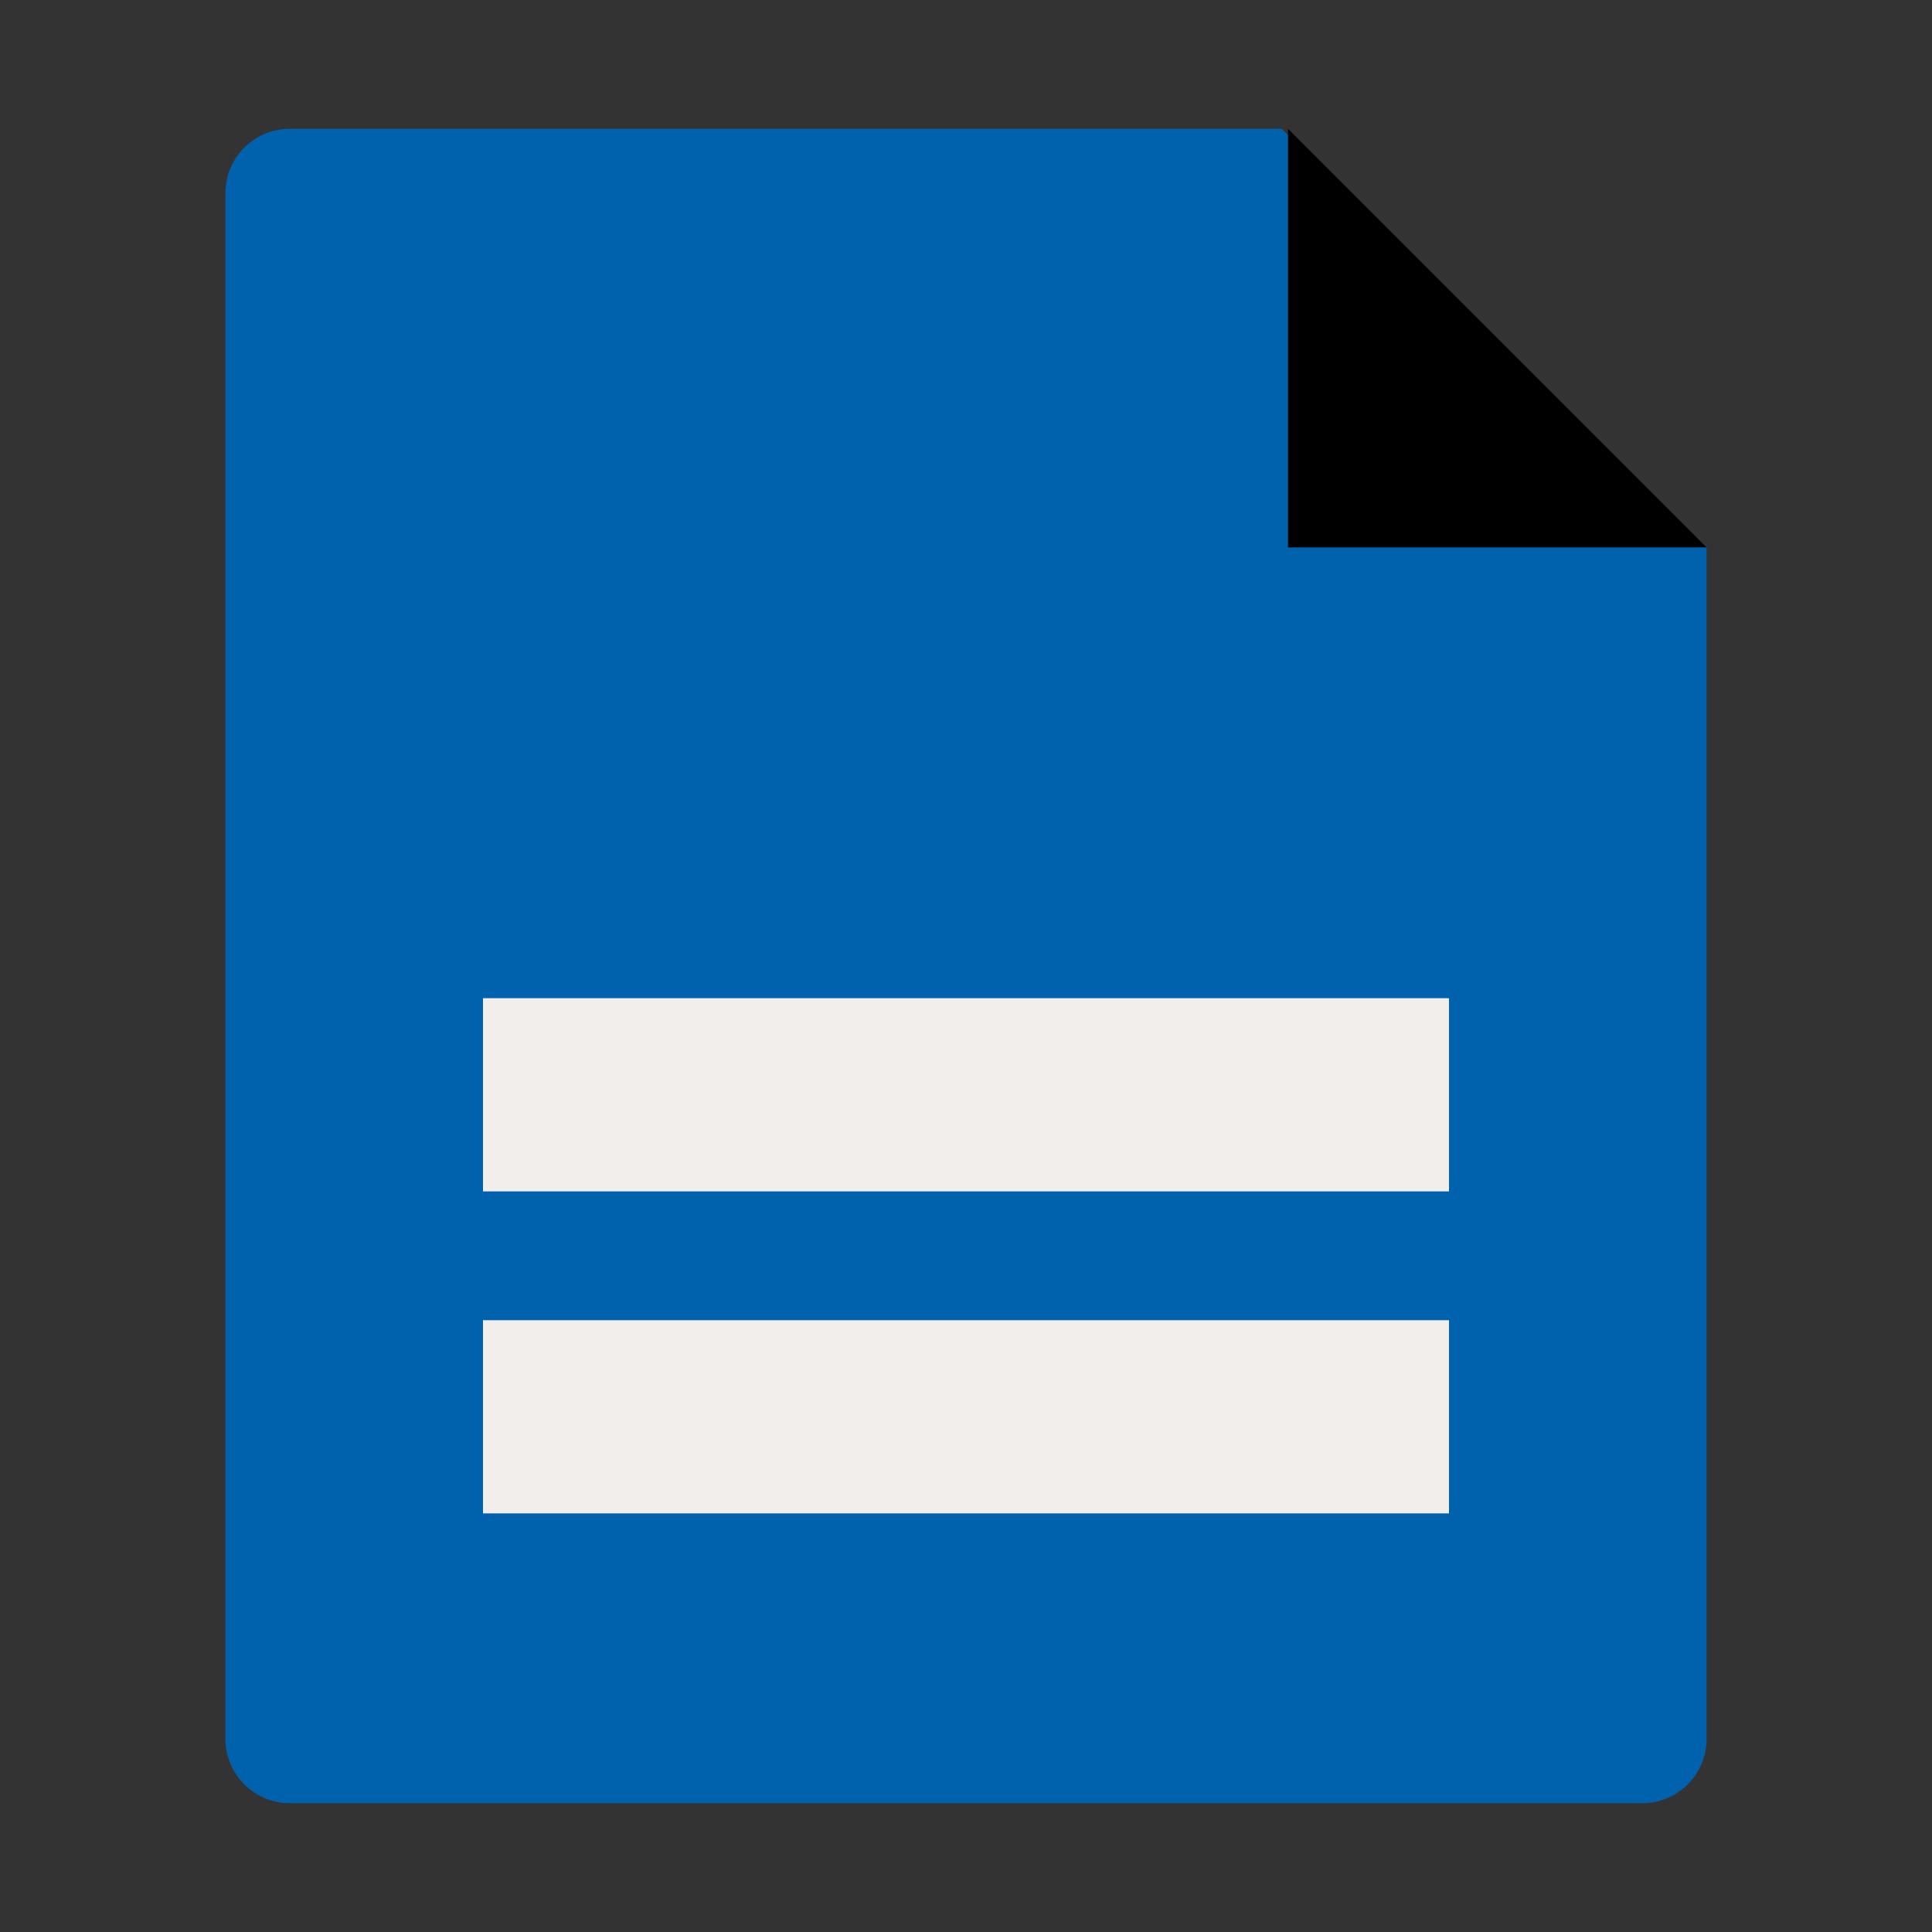
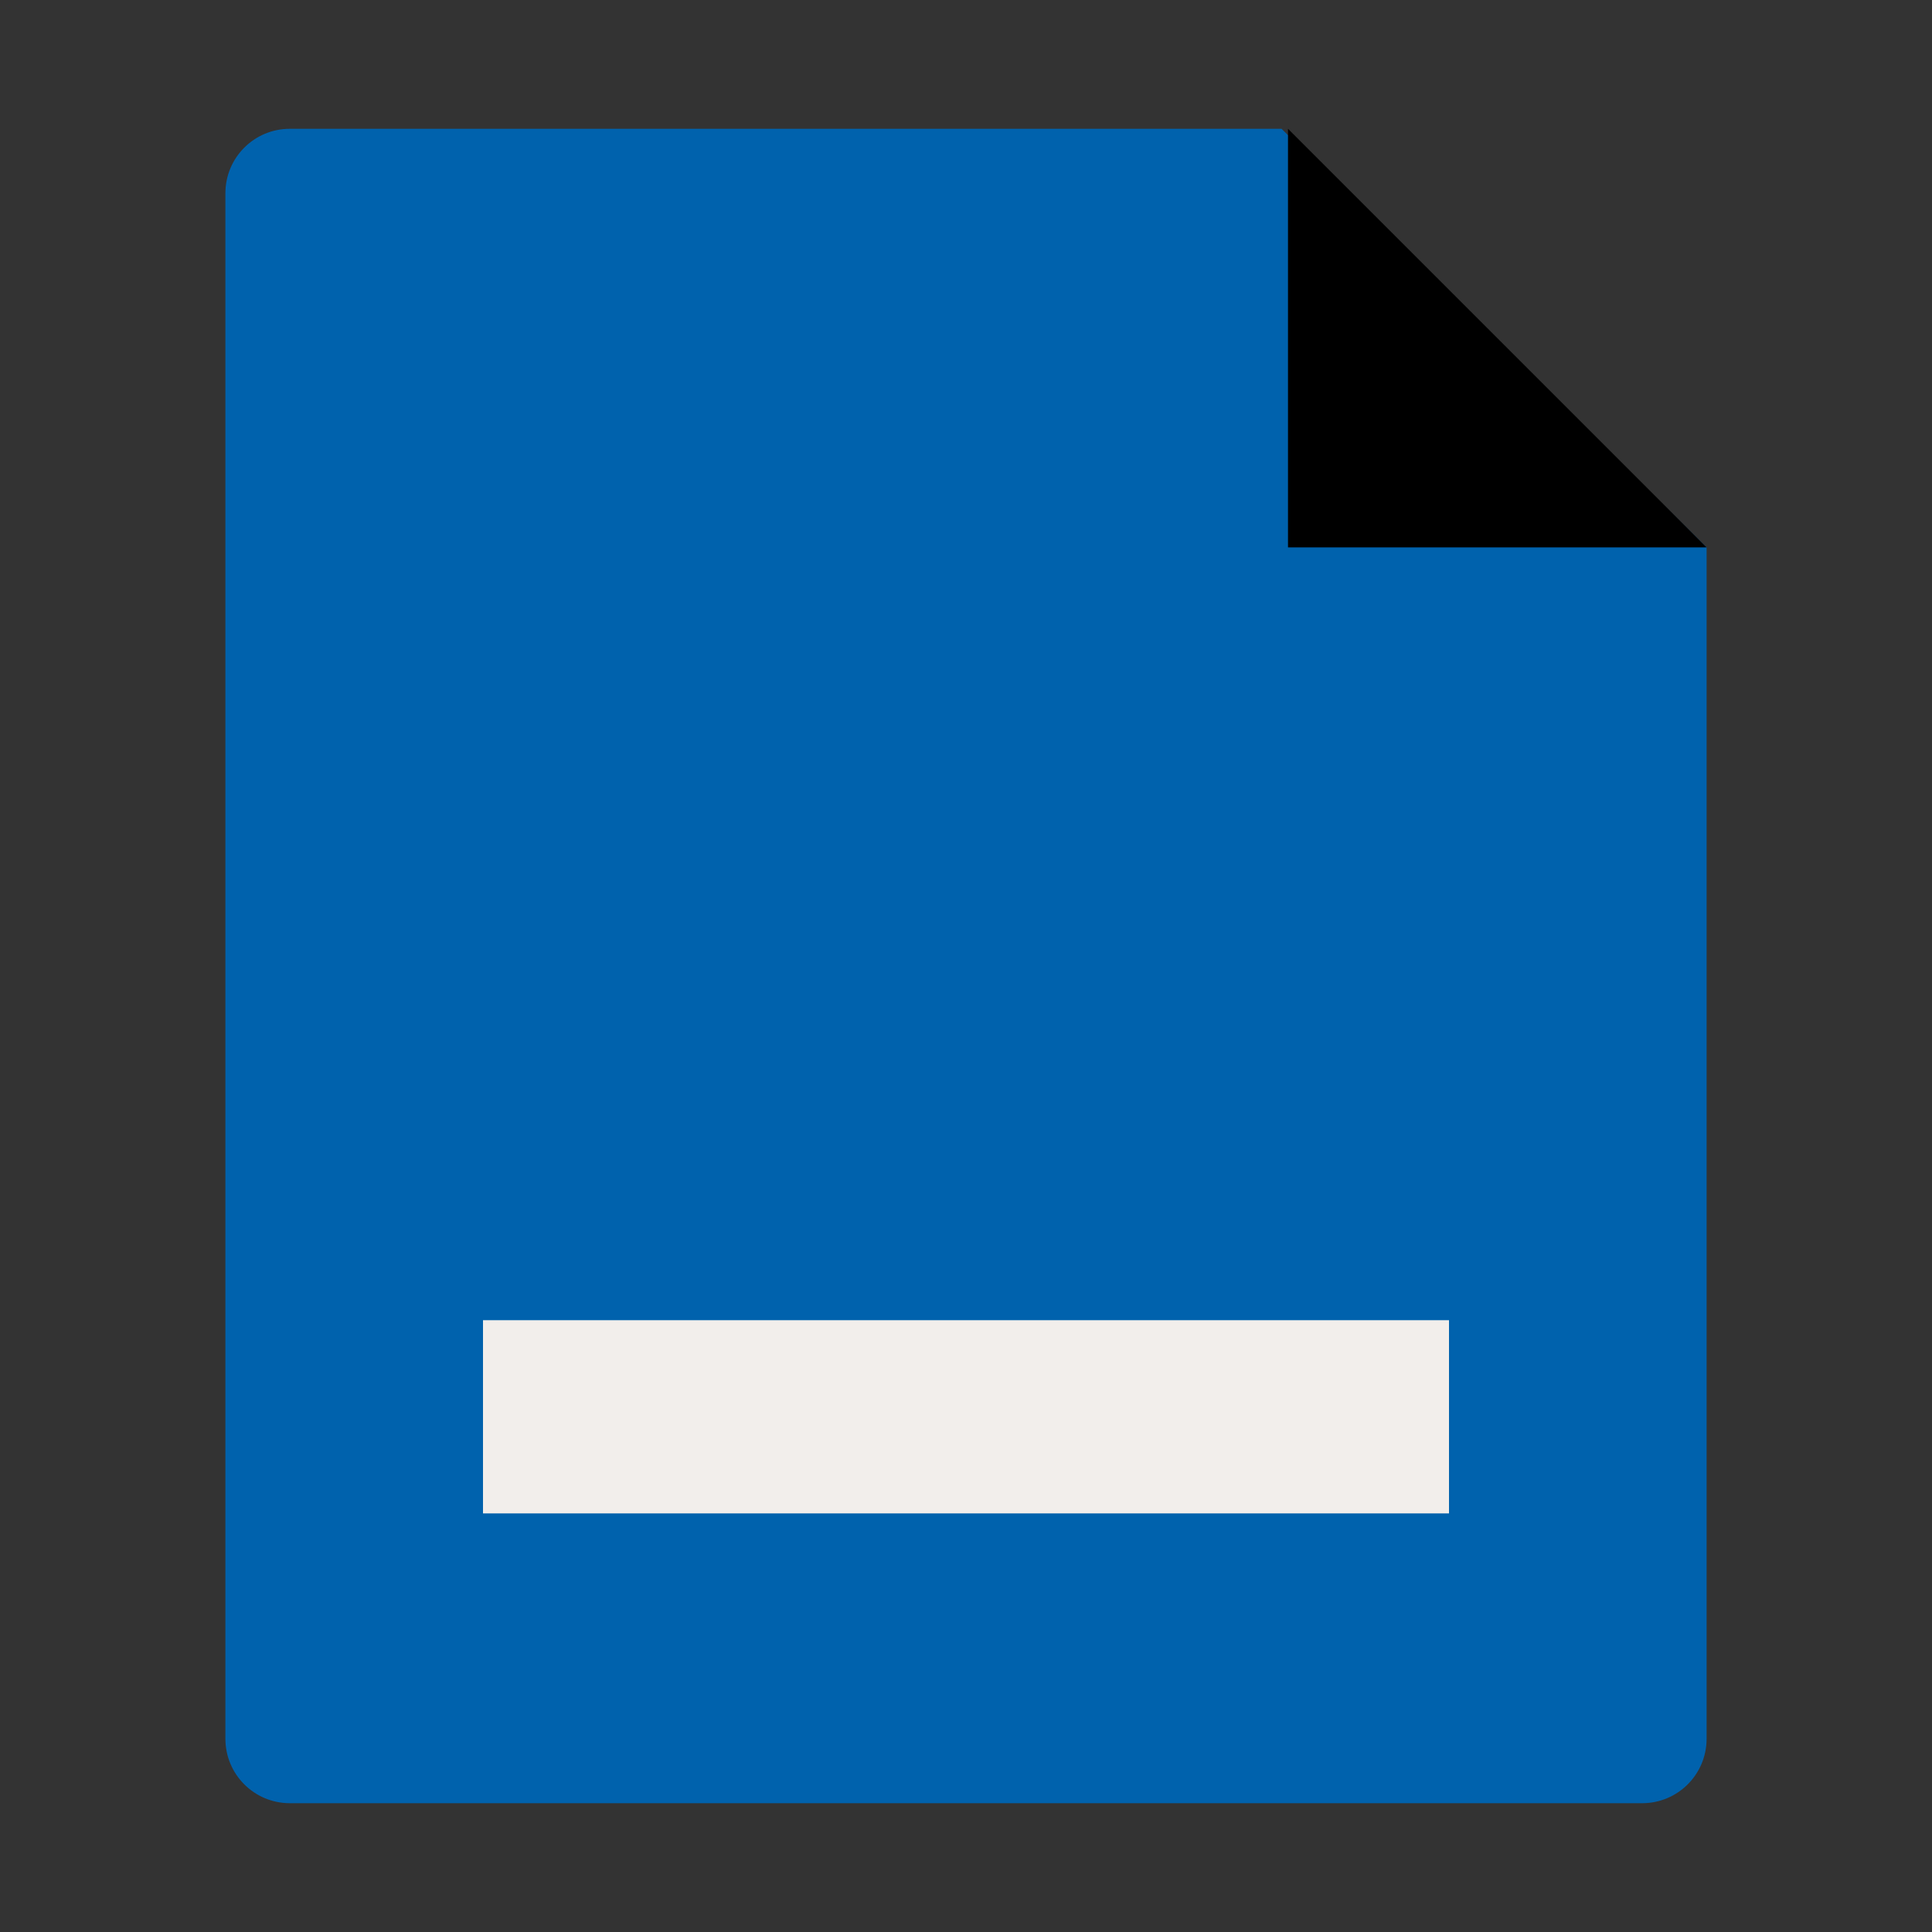
<svg xmlns="http://www.w3.org/2000/svg" width="60" height="60" viewBox="0 0 60 60" fill="none">
  <rect x="0" y="0" width="60" height="60" fill="#333333" stroke="none" />
  <path d="M51 56H9C7.895 56 7 55.105 7 54V6C7 4.895 7.895 4 9 4H39.8L53 17V54C53 55.105 52.105 56 51 56Z" fill="#0062AD" />
  <path d="M40 4L53 17H40V4Z" fill="black" />
-   <rect x="15" y="31" width="30" height="6" fill="#F2EEEB" />
  <rect x="15" y="41" width="30" height="6" fill="#F2EEEB" />
</svg>